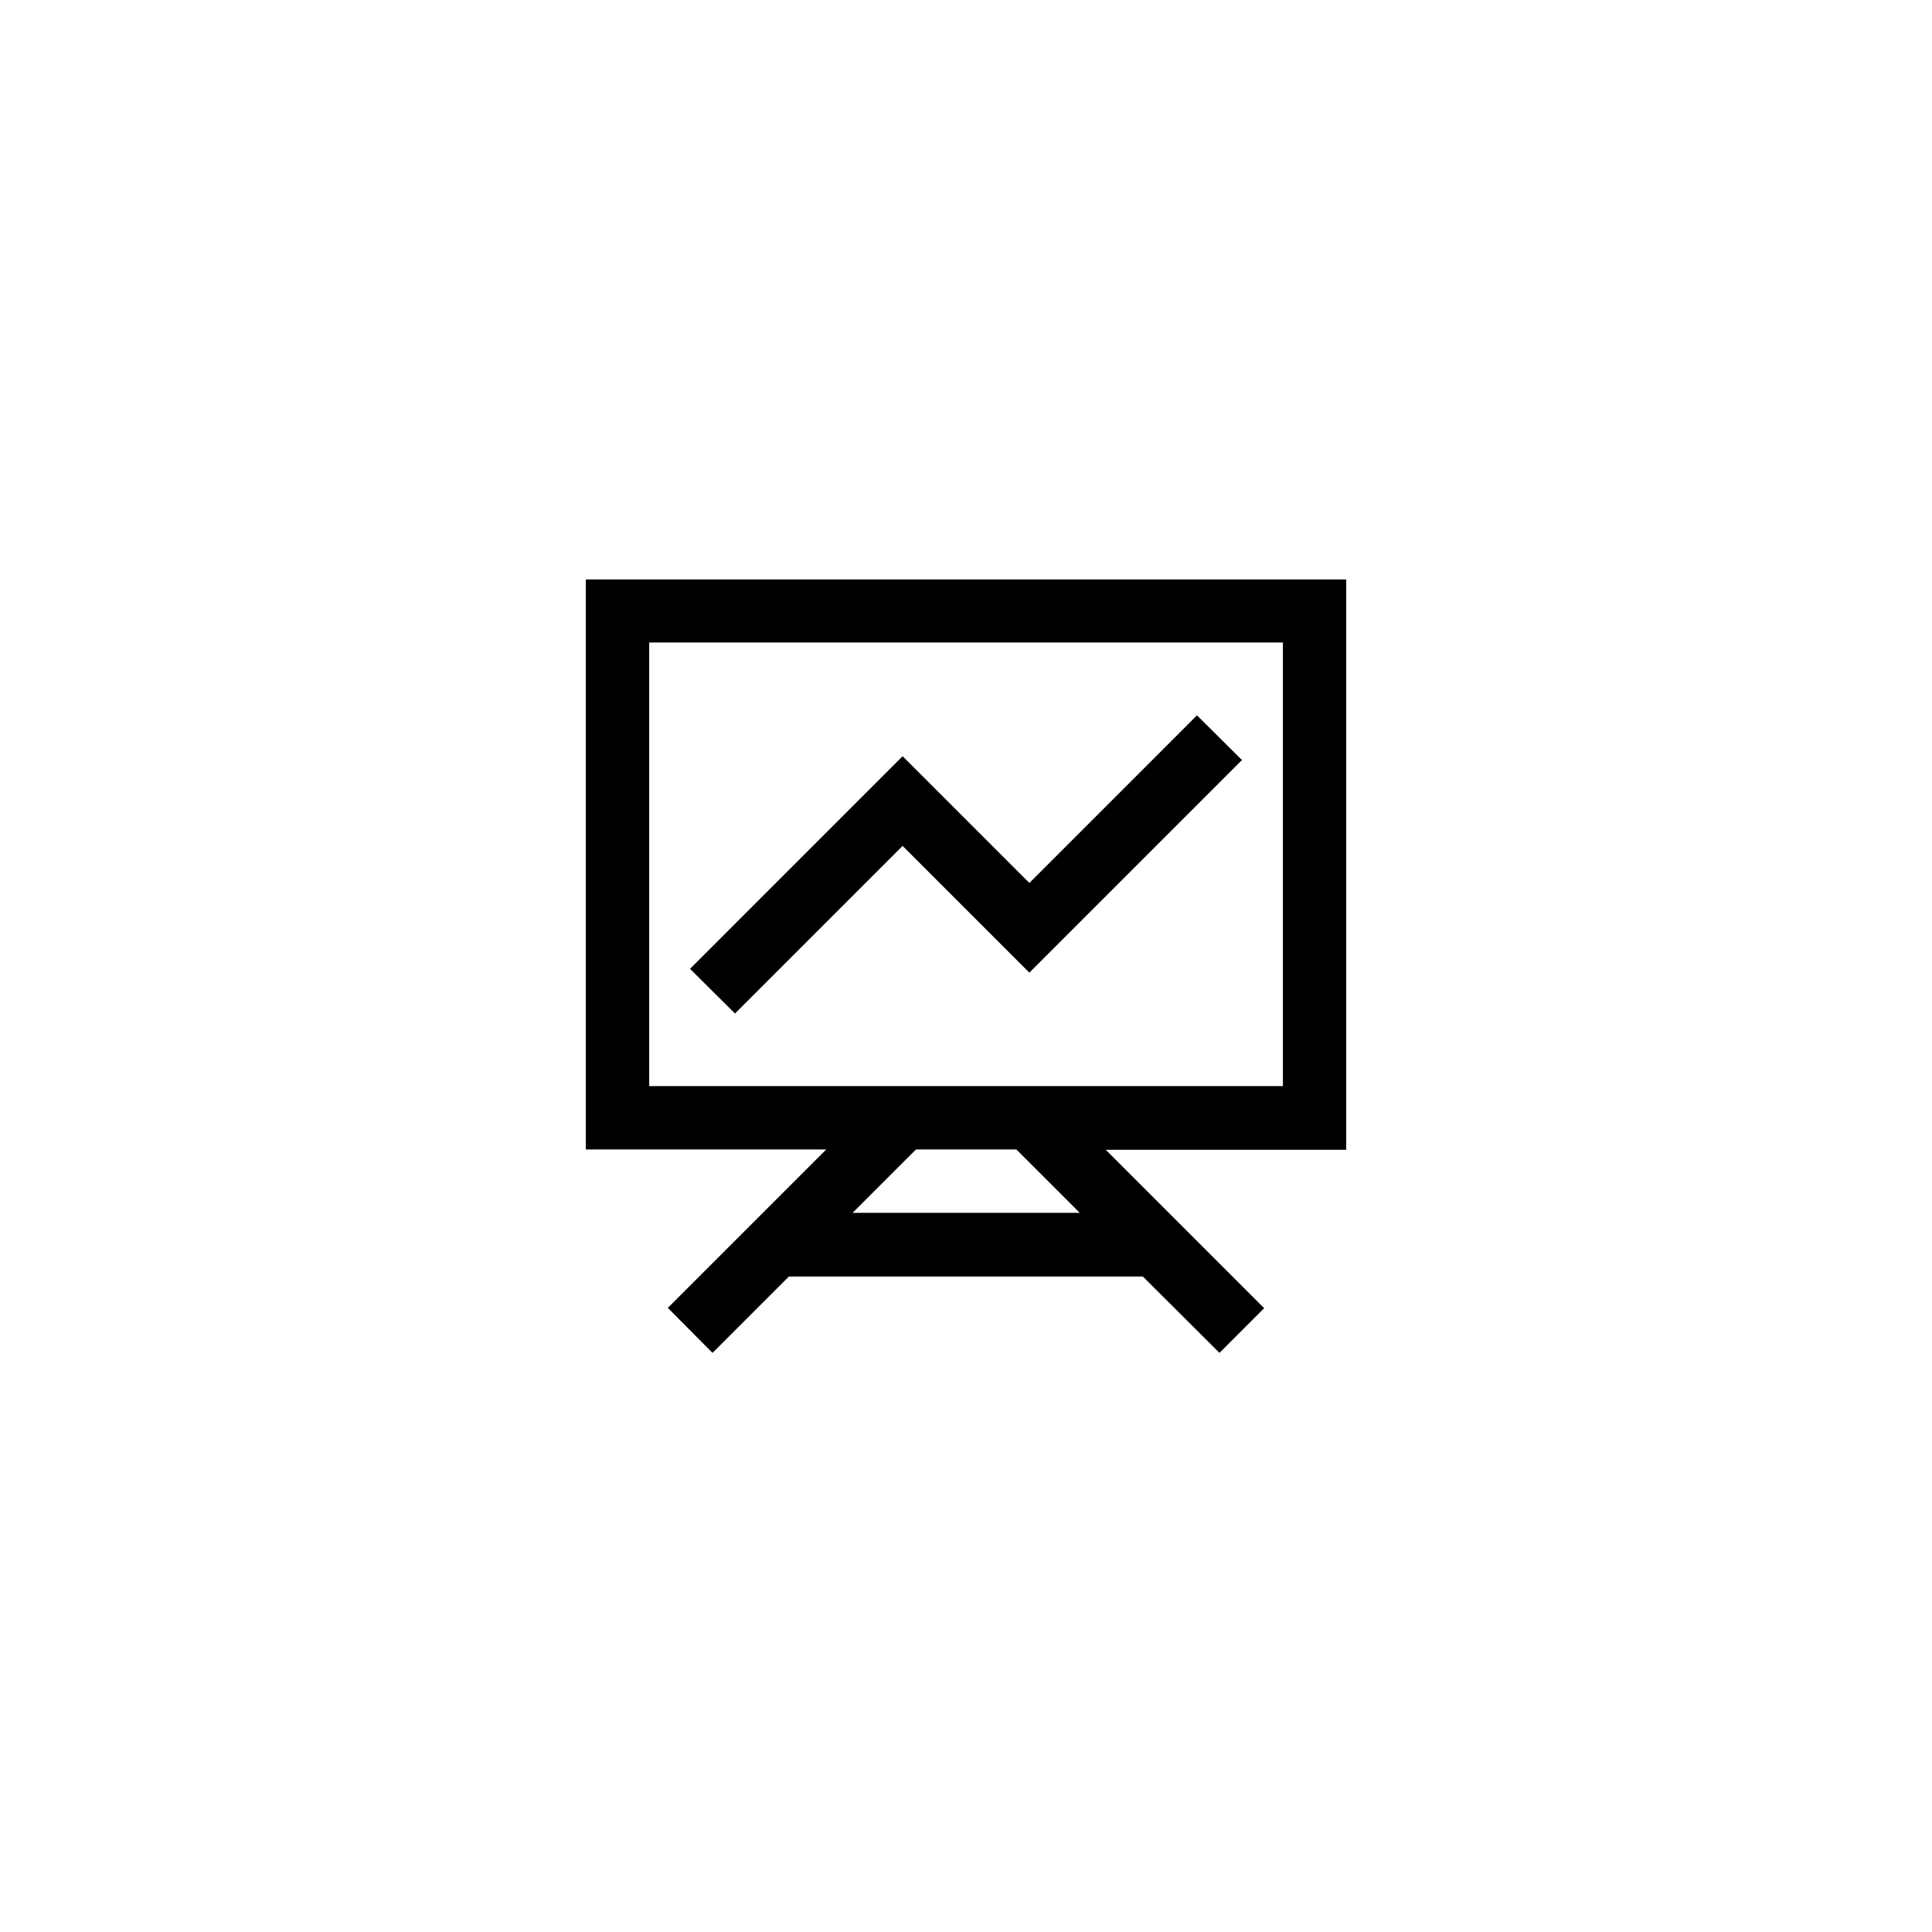
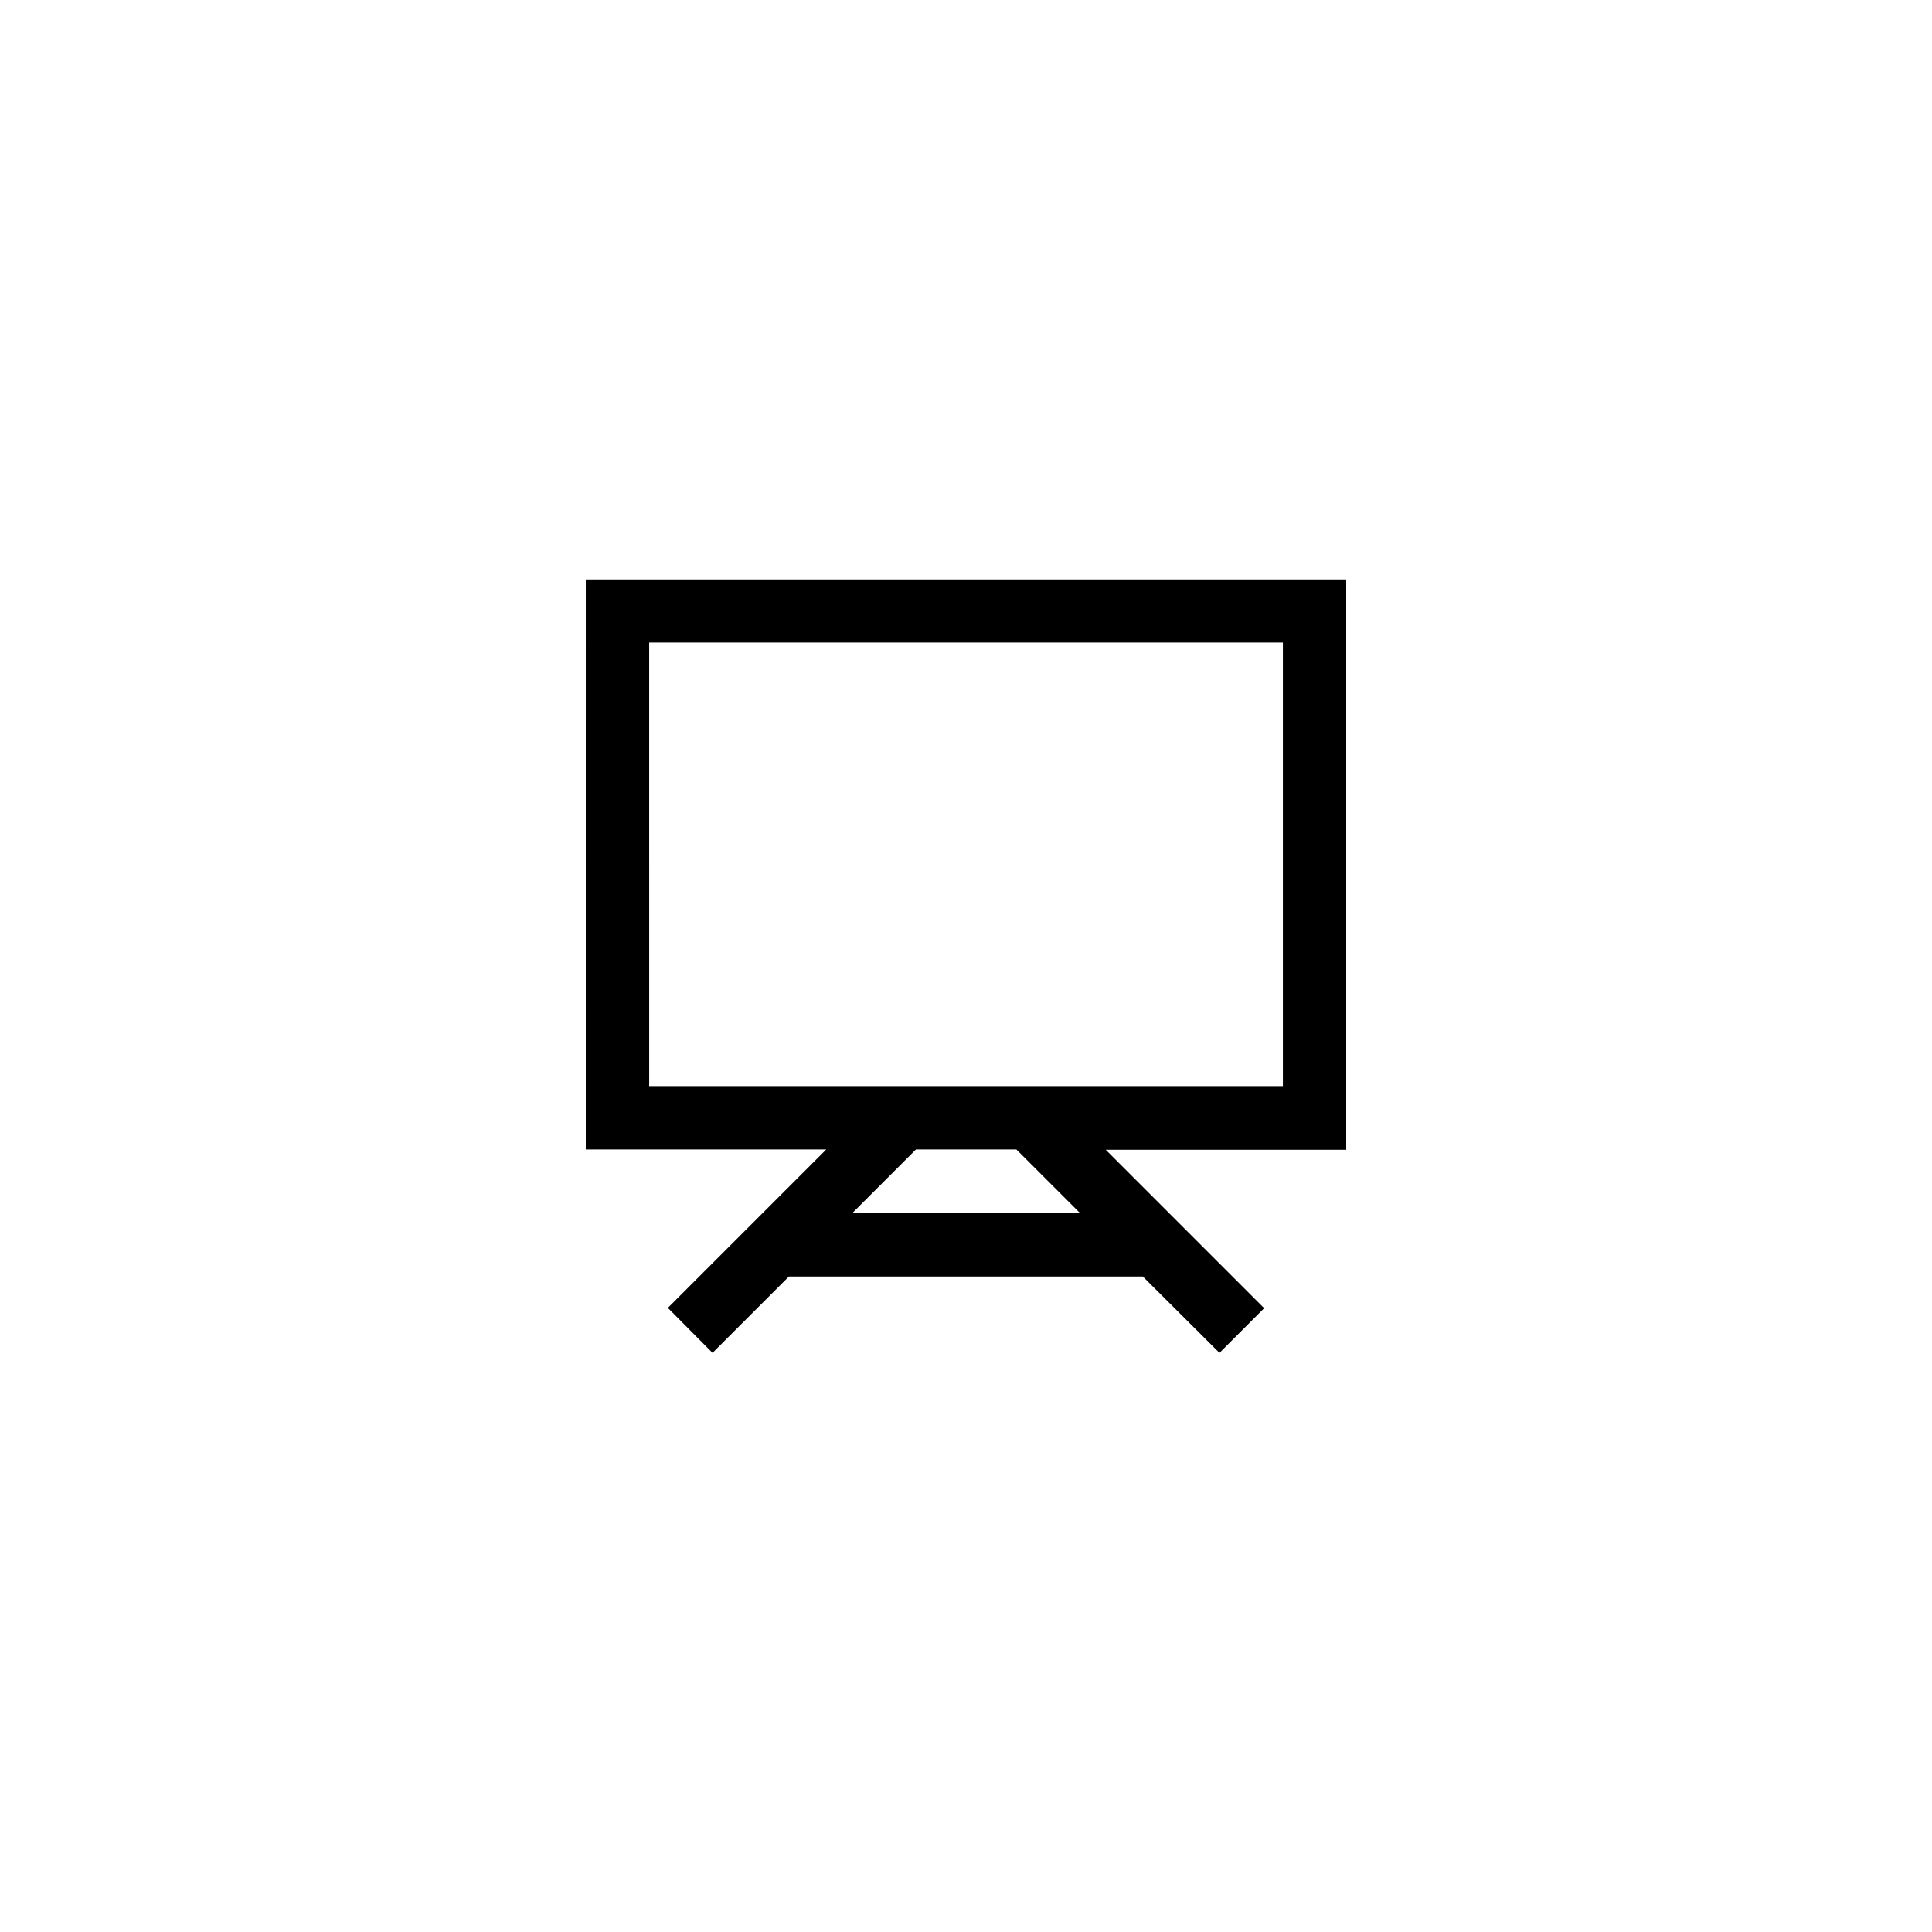
<svg xmlns="http://www.w3.org/2000/svg" fill="#000000" width="800px" height="800px" version="1.1" viewBox="144 144 512 512">
  <g>
    <path d="m299.24 448.62h63.73l-41.984 41.984 11.84 11.922 20.238-20.238h93.793l20.316 20.238 11.84-11.84-41.984-41.984h63.734v-151.14l-201.52 0.004zm130.91 16.793h-60.207l16.793-16.793h26.617zm-114.11-151.14h167.94v117.55h-104.29l-63.648 0.004z" />
-     <path d="m416.79 401.76 56.344-56.344-11.926-11.84-44.418 44.422-33.59-33.59-56.34 56.344 11.922 11.84 44.418-44.418z" />
  </g>
</svg>